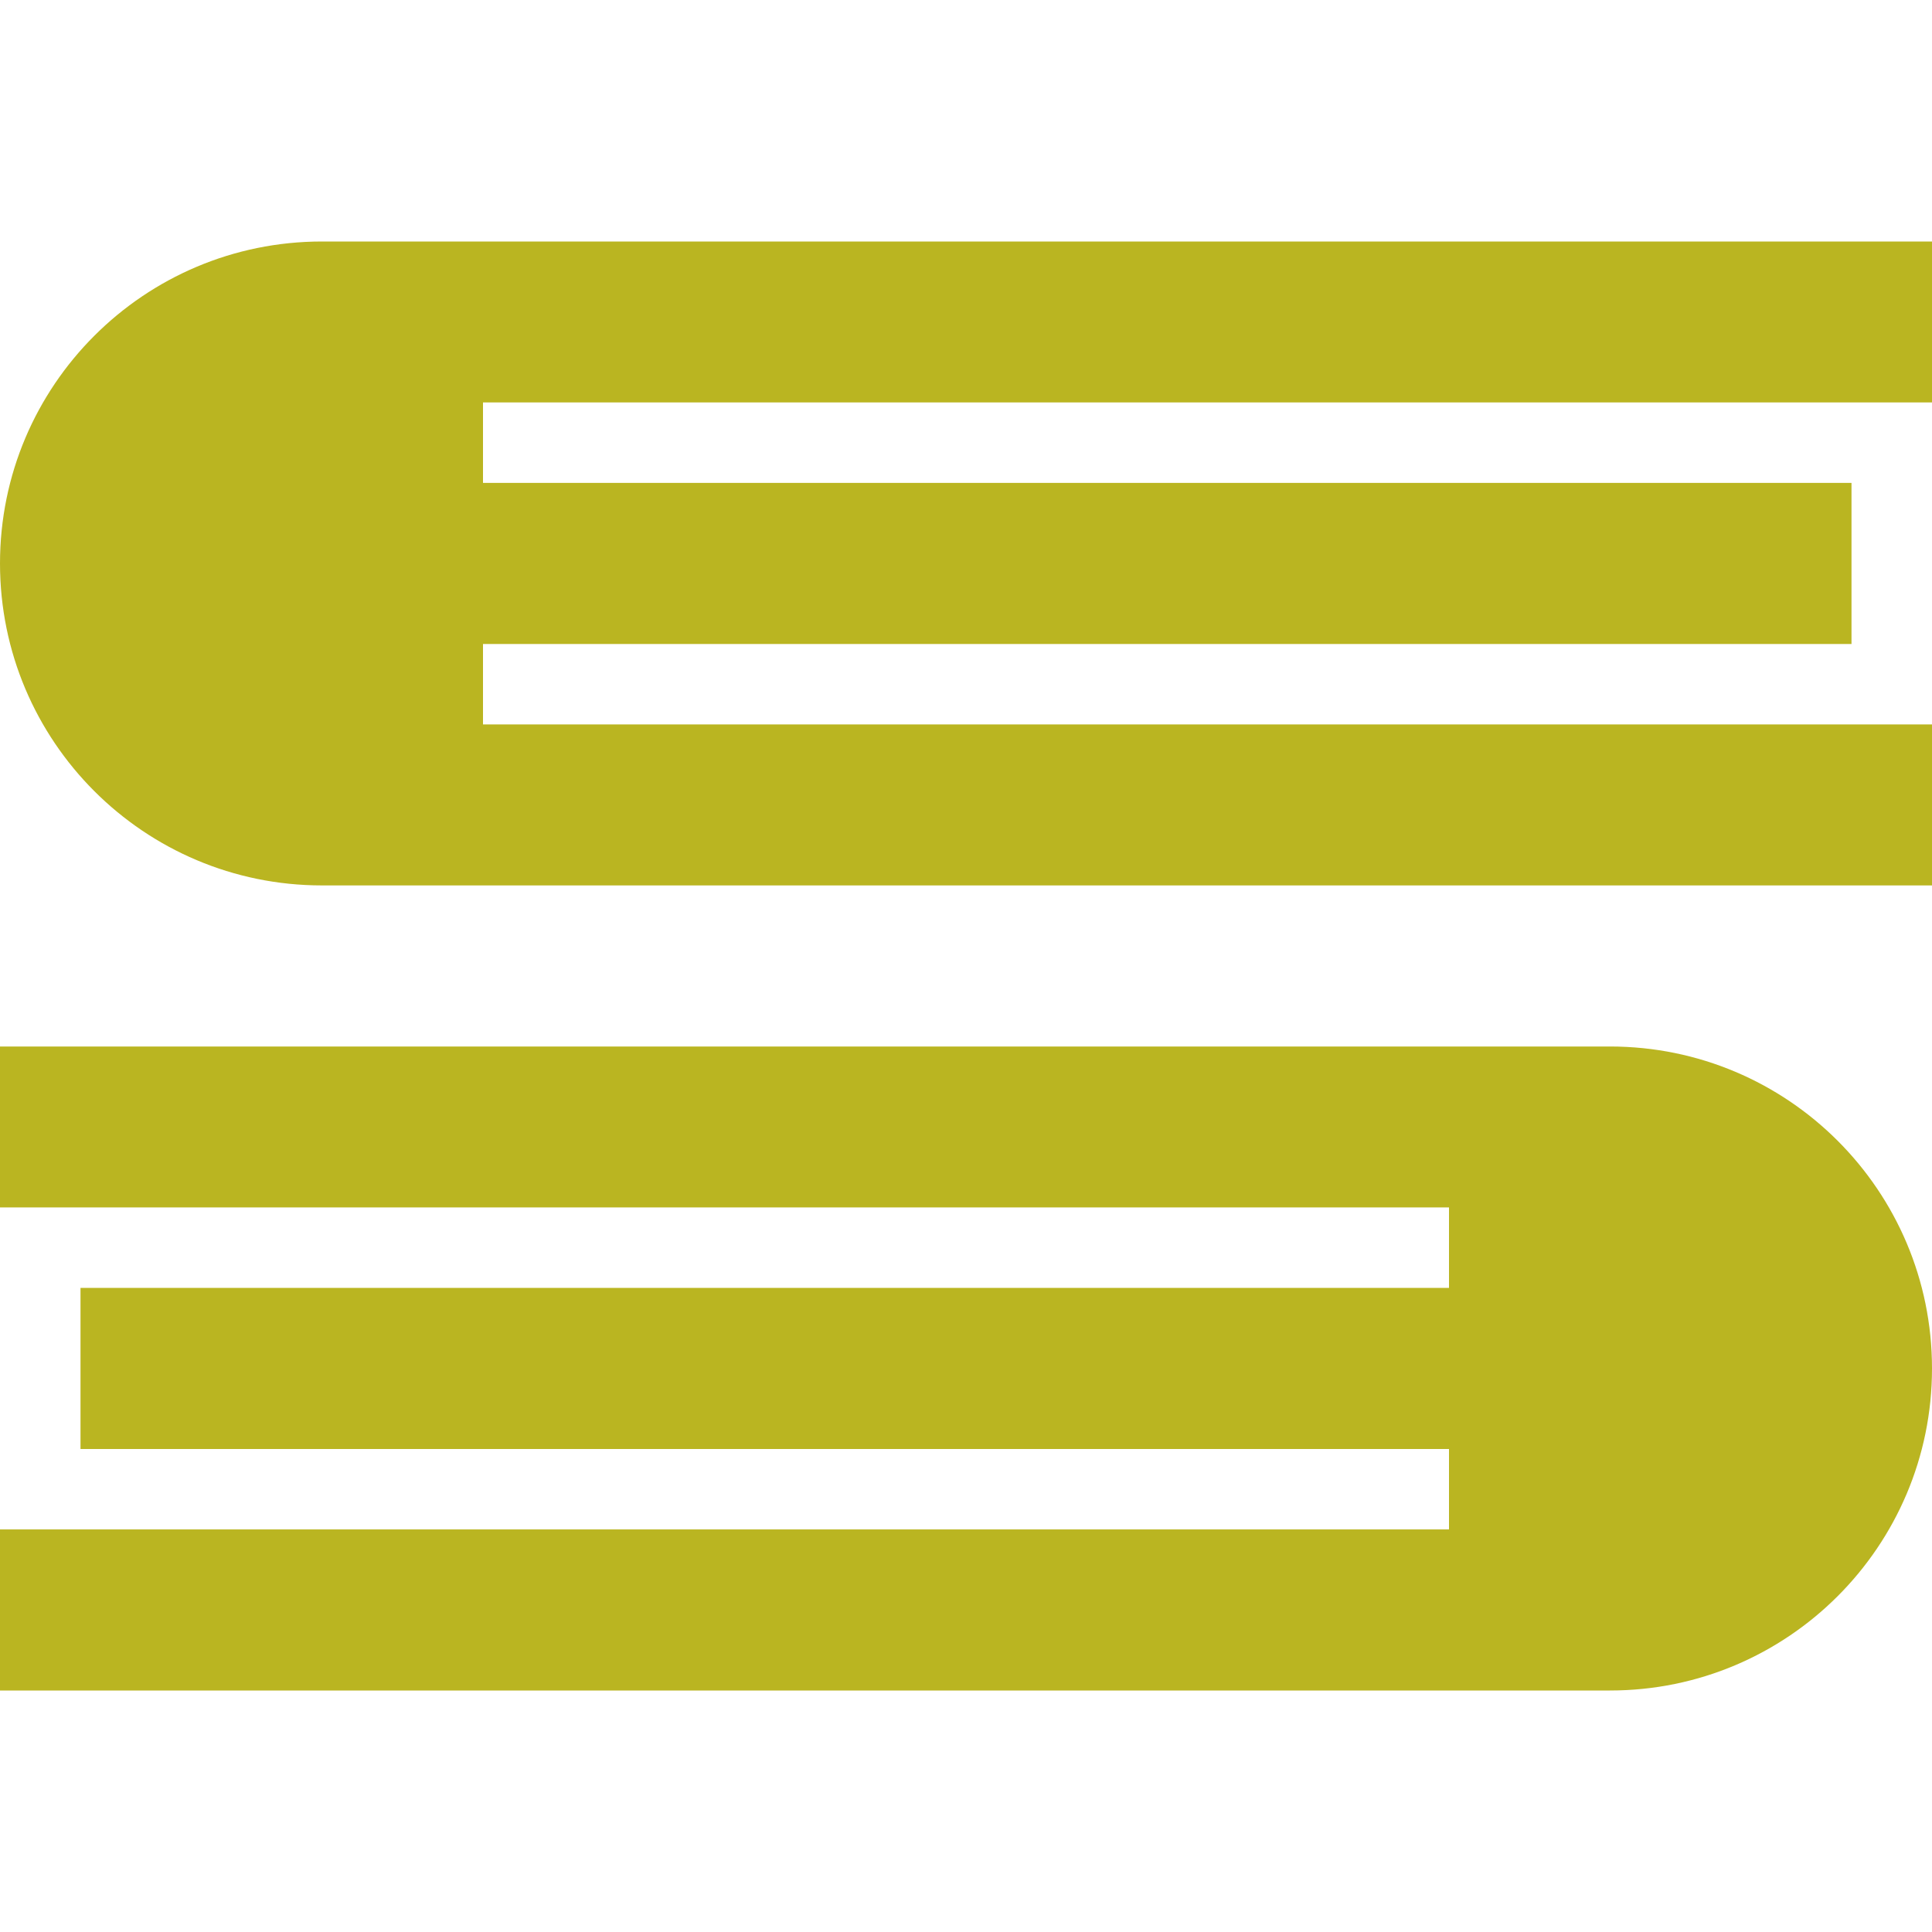
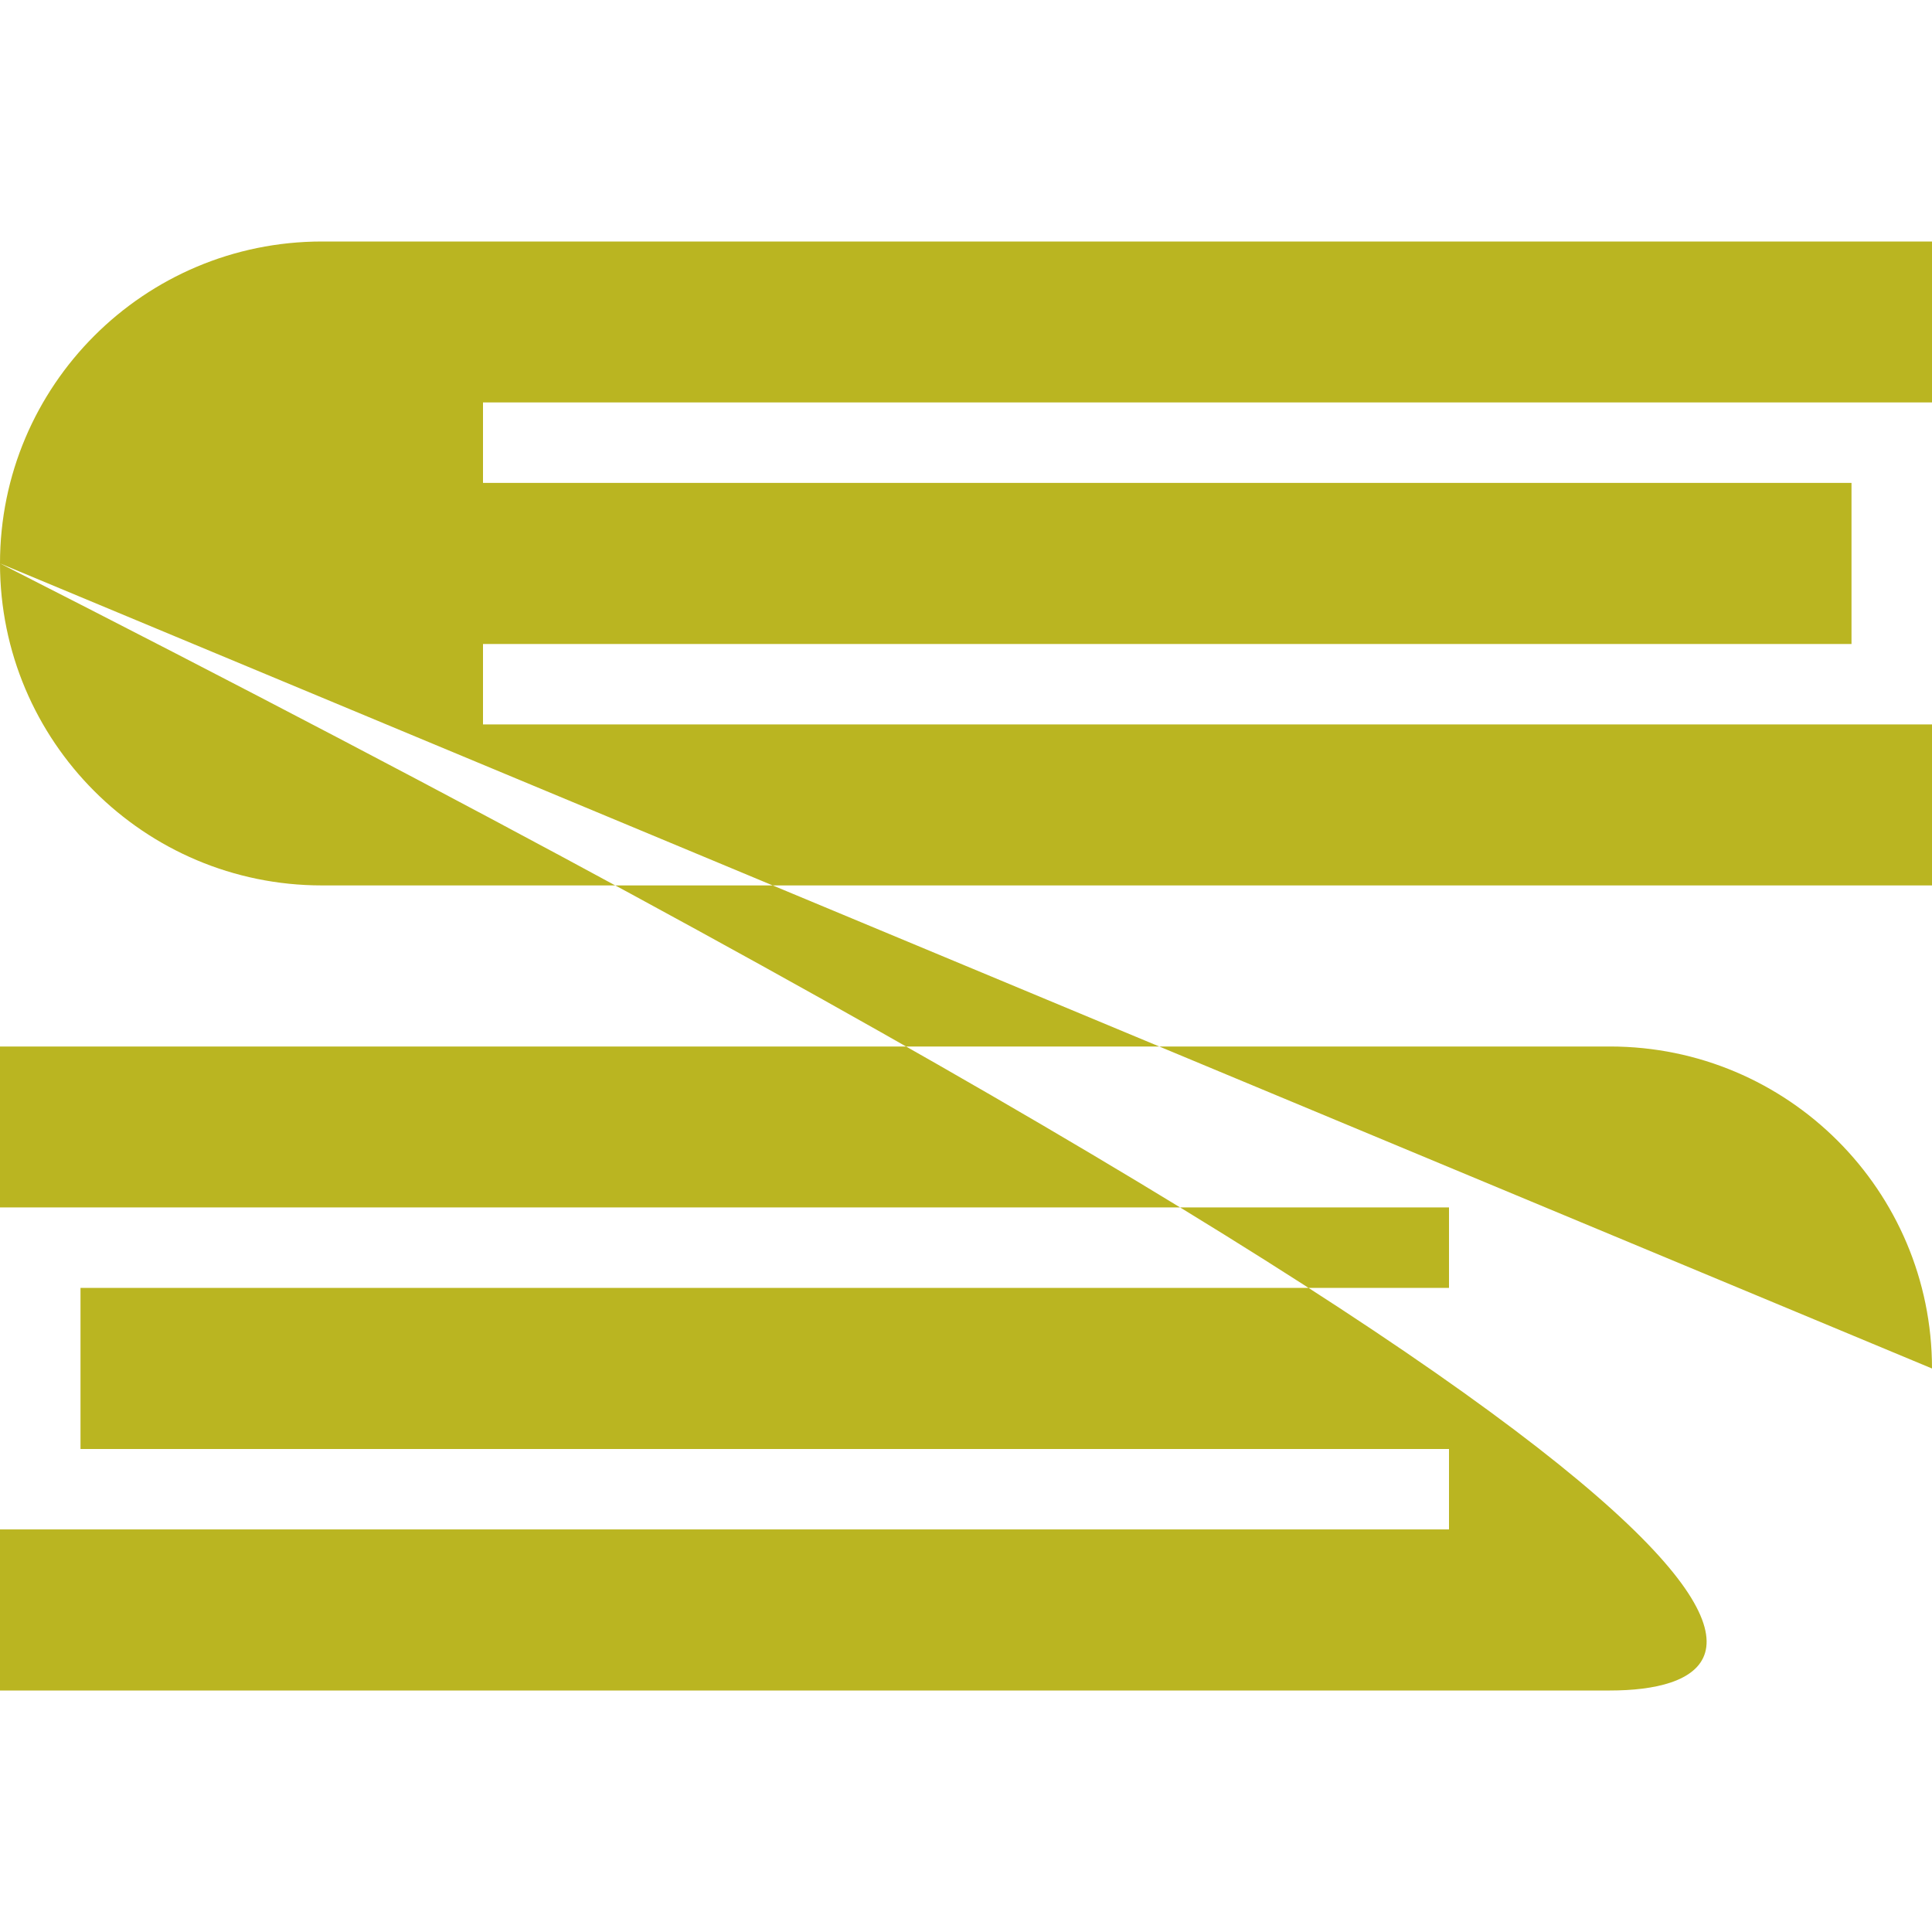
<svg xmlns="http://www.w3.org/2000/svg" version="1.1" width="24" height="24" viewBox="0 0 24 24">
-   <path id="books" d="M-0.000,6.999 C-0.000,4.790 1.791,3.000 4.000,3.000 C4.000,3.000 24.000,3.000 24.000,3.000 L24.000,4.999 L6.000,4.999 L6.000,5.999 L23.000,5.999 L23.000,8.000 L6.000,8.000 L6.000,8.999 L24.000,8.999 L24.000,10.999 C24.000,10.999 4.000,10.999 4.000,10.999 C1.791,10.999 -0.000,9.209 -0.000,6.999 zM24.000,17.000 C24.000,19.208 22.209,21.000 20.000,21.000 C20.000,21.000 -0.000,21.000 -0.000,21.000 L-0.000,18.999 L18.000,18.999 L18.000,18.000 L1.000,18.000 L1.000,15.999 L18.000,15.999 L18.000,14.999 L-0.000,14.999 L-0.000,13.000 C-0.000,13.000 20.000,13.000 20.000,13.000 C22.209,13.000 24.000,14.790 24.000,17.000 z" fill="#BAB521" />
+   <path id="books" d="M-0.000,6.999 C-0.000,4.790 1.791,3.000 4.000,3.000 C4.000,3.000 24.000,3.000 24.000,3.000 L24.000,4.999 L6.000,4.999 L6.000,5.999 L23.000,5.999 L23.000,8.000 L6.000,8.000 L6.000,8.999 L24.000,8.999 L24.000,10.999 C24.000,10.999 4.000,10.999 4.000,10.999 C1.791,10.999 -0.000,9.209 -0.000,6.999 zC24.000,19.208 22.209,21.000 20.000,21.000 C20.000,21.000 -0.000,21.000 -0.000,21.000 L-0.000,18.999 L18.000,18.999 L18.000,18.000 L1.000,18.000 L1.000,15.999 L18.000,15.999 L18.000,14.999 L-0.000,14.999 L-0.000,13.000 C-0.000,13.000 20.000,13.000 20.000,13.000 C22.209,13.000 24.000,14.790 24.000,17.000 z" fill="#BAB521" />
</svg>